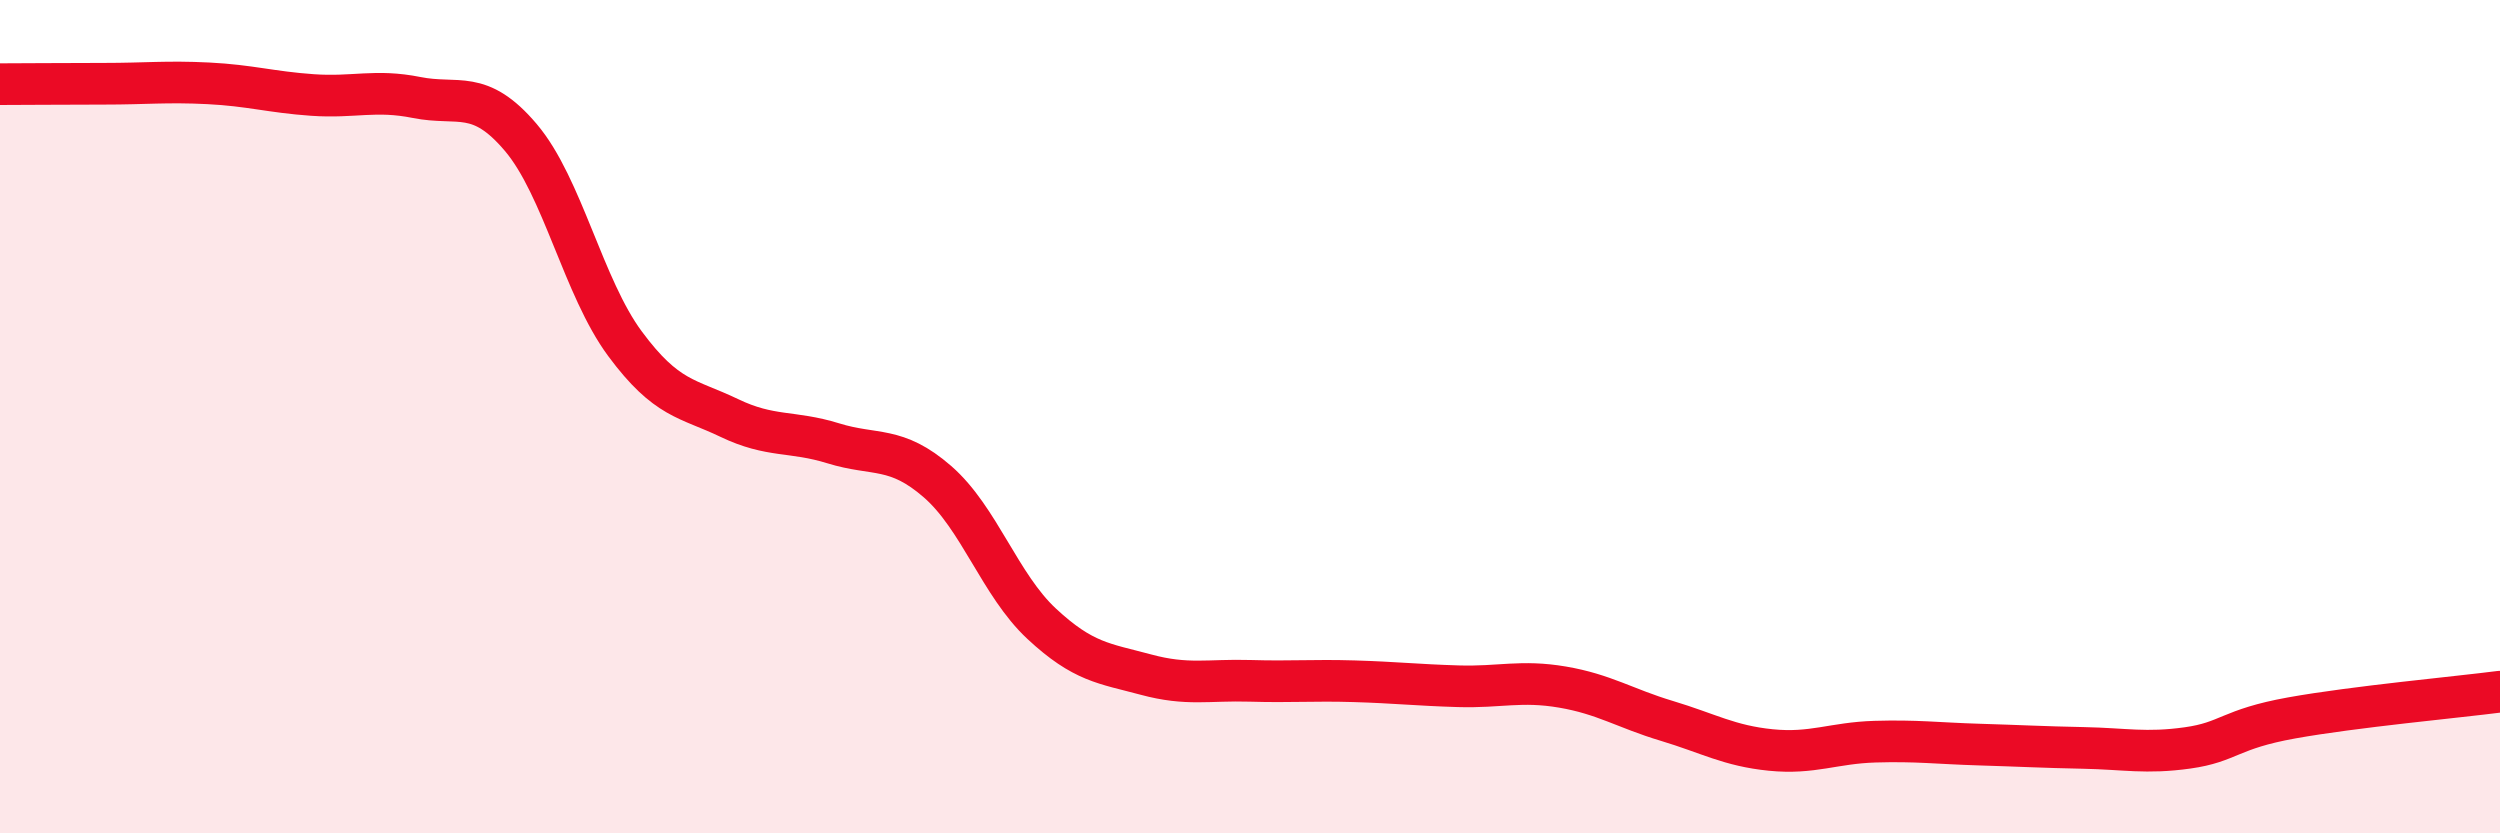
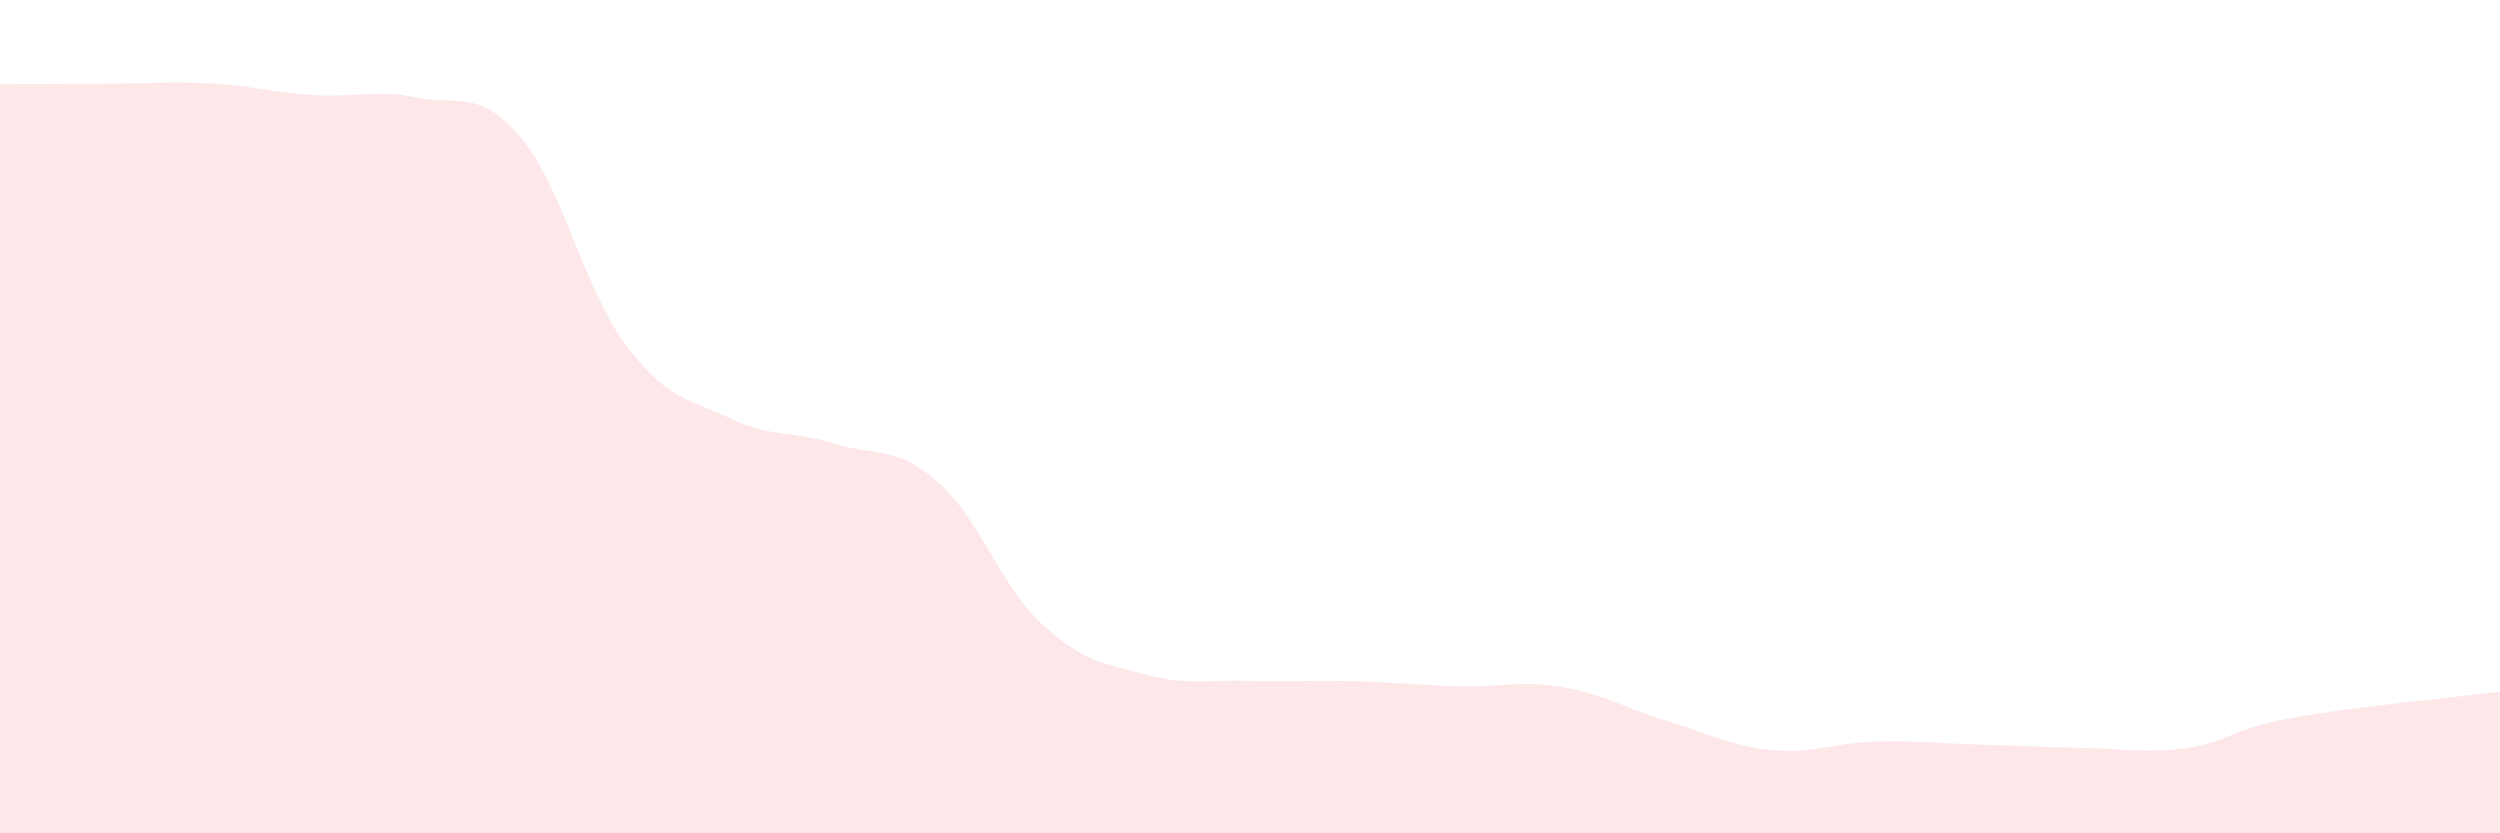
<svg xmlns="http://www.w3.org/2000/svg" width="60" height="20" viewBox="0 0 60 20">
  <path d="M 0,2.02 C 0.5,2.02 1.5,2.01 2.5,2.01 C 3.5,2.01 4,1.95 5,2 C 6,2.05 6.5,2.21 7.5,2.28 C 8.5,2.35 9,2.14 10,2.34 C 11,2.54 11.5,2.12 12.5,3.3 C 13.5,4.48 14,6.9 15,8.25 C 16,9.6 16.5,9.55 17.5,10.03 C 18.5,10.51 19,10.33 20,10.64 C 21,10.95 21.5,10.69 22.5,11.56 C 23.5,12.43 24,14.04 25,14.97 C 26,15.9 26.5,15.92 27.5,16.19 C 28.5,16.46 29,16.31 30,16.34 C 31,16.37 31.5,16.32 32.5,16.35 C 33.5,16.38 34,16.44 35,16.47 C 36,16.5 36.5,16.32 37.5,16.49 C 38.5,16.66 39,17 40,17.3 C 41,17.6 41.5,17.9 42.5,18 C 43.5,18.1 44,17.83 45,17.8 C 46,17.77 46.5,17.84 47.5,17.87 C 48.5,17.9 49,17.93 50,17.95 C 51,17.97 51.5,18.09 52.5,17.95 C 53.5,17.81 53.5,17.5 55,17.23 C 56.5,16.96 59,16.73 60,16.6L60 20L0 20Z" fill="#EB0A25" opacity="0.1" stroke-linecap="round" stroke-linejoin="round" />
-   <path d="M 0,2.02 C 0.5,2.02 1.5,2.01 2.5,2.01 C 3.5,2.01 4,1.95 5,2 C 6,2.05 6.5,2.21 7.5,2.28 C 8.5,2.35 9,2.14 10,2.34 C 11,2.54 11.5,2.12 12.5,3.3 C 13.5,4.48 14,6.9 15,8.25 C 16,9.6 16.5,9.55 17.5,10.03 C 18.5,10.51 19,10.33 20,10.64 C 21,10.95 21.5,10.69 22.5,11.56 C 23.5,12.43 24,14.04 25,14.97 C 26,15.9 26.5,15.92 27.5,16.19 C 28.5,16.46 29,16.31 30,16.34 C 31,16.37 31.5,16.32 32.5,16.35 C 33.5,16.38 34,16.44 35,16.47 C 36,16.5 36.5,16.32 37.5,16.49 C 38.5,16.66 39,17 40,17.3 C 41,17.6 41.5,17.9 42.5,18 C 43.5,18.1 44,17.83 45,17.8 C 46,17.77 46.5,17.84 47.5,17.87 C 48.5,17.9 49,17.93 50,17.95 C 51,17.97 51.5,18.09 52.5,17.95 C 53.5,17.81 53.5,17.5 55,17.23 C 56.5,16.96 59,16.73 60,16.6" stroke="#EB0A25" stroke-width="1" fill="none" stroke-linecap="round" stroke-linejoin="round" />
</svg>